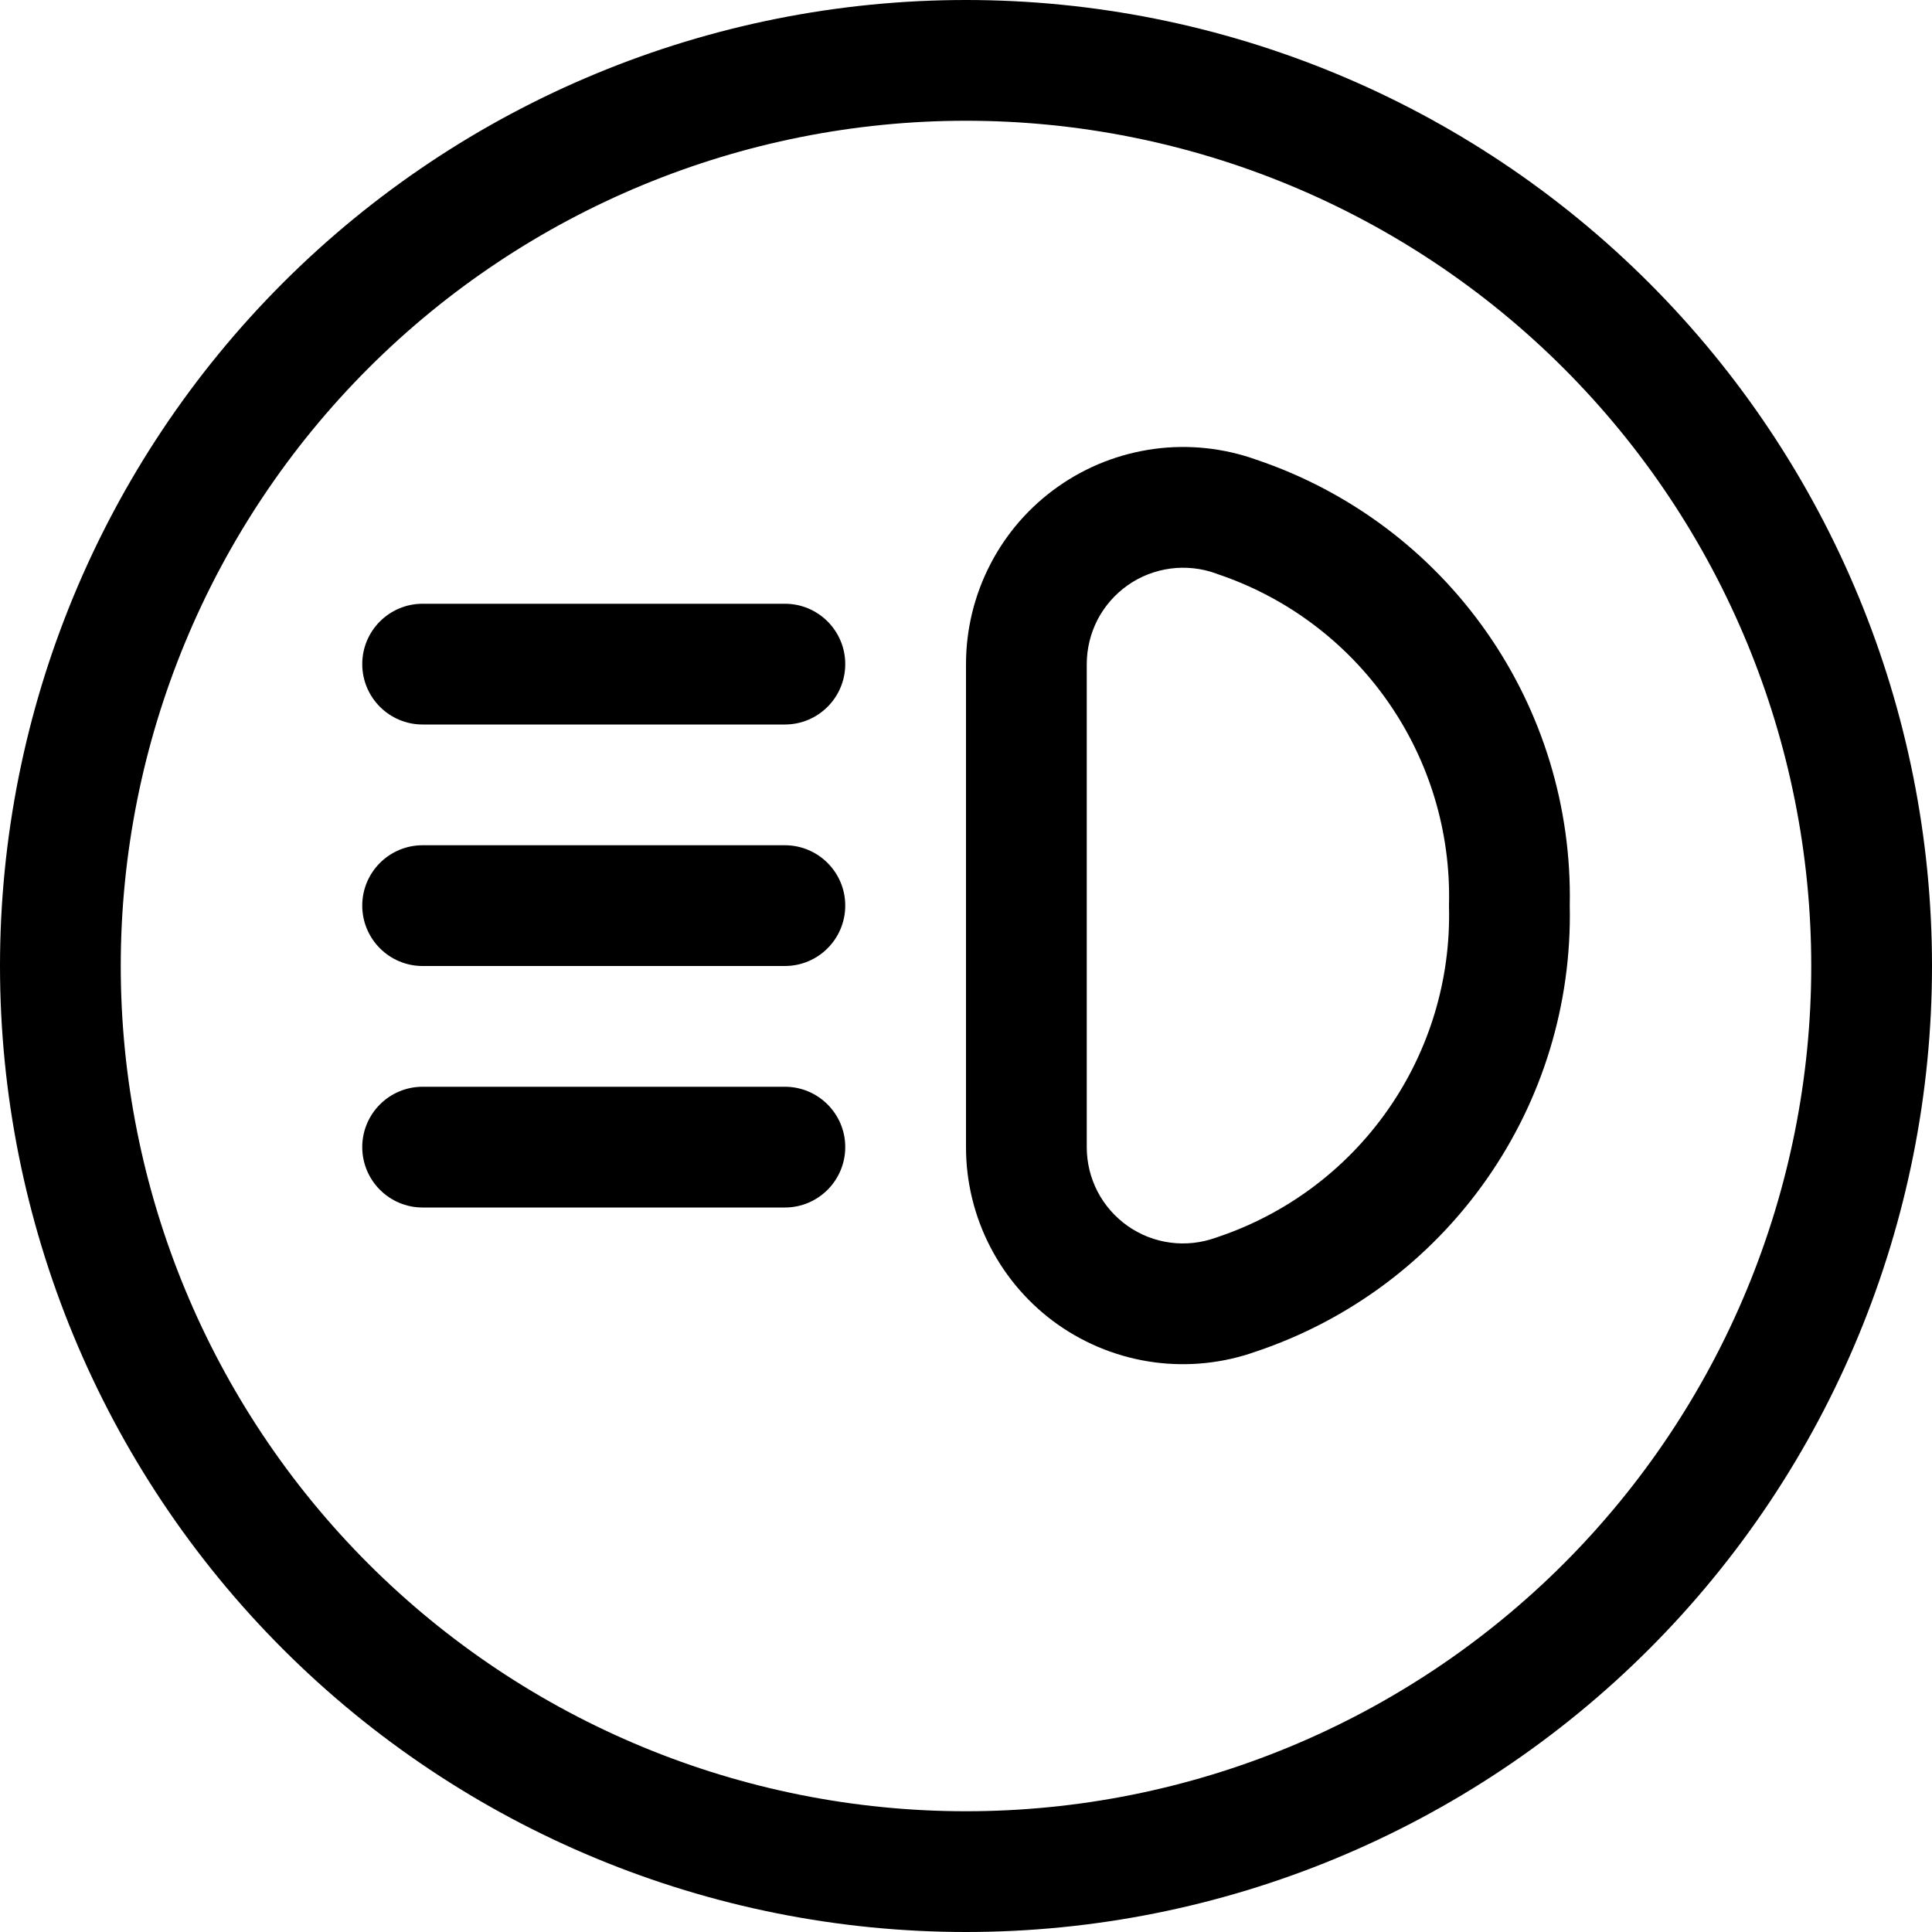
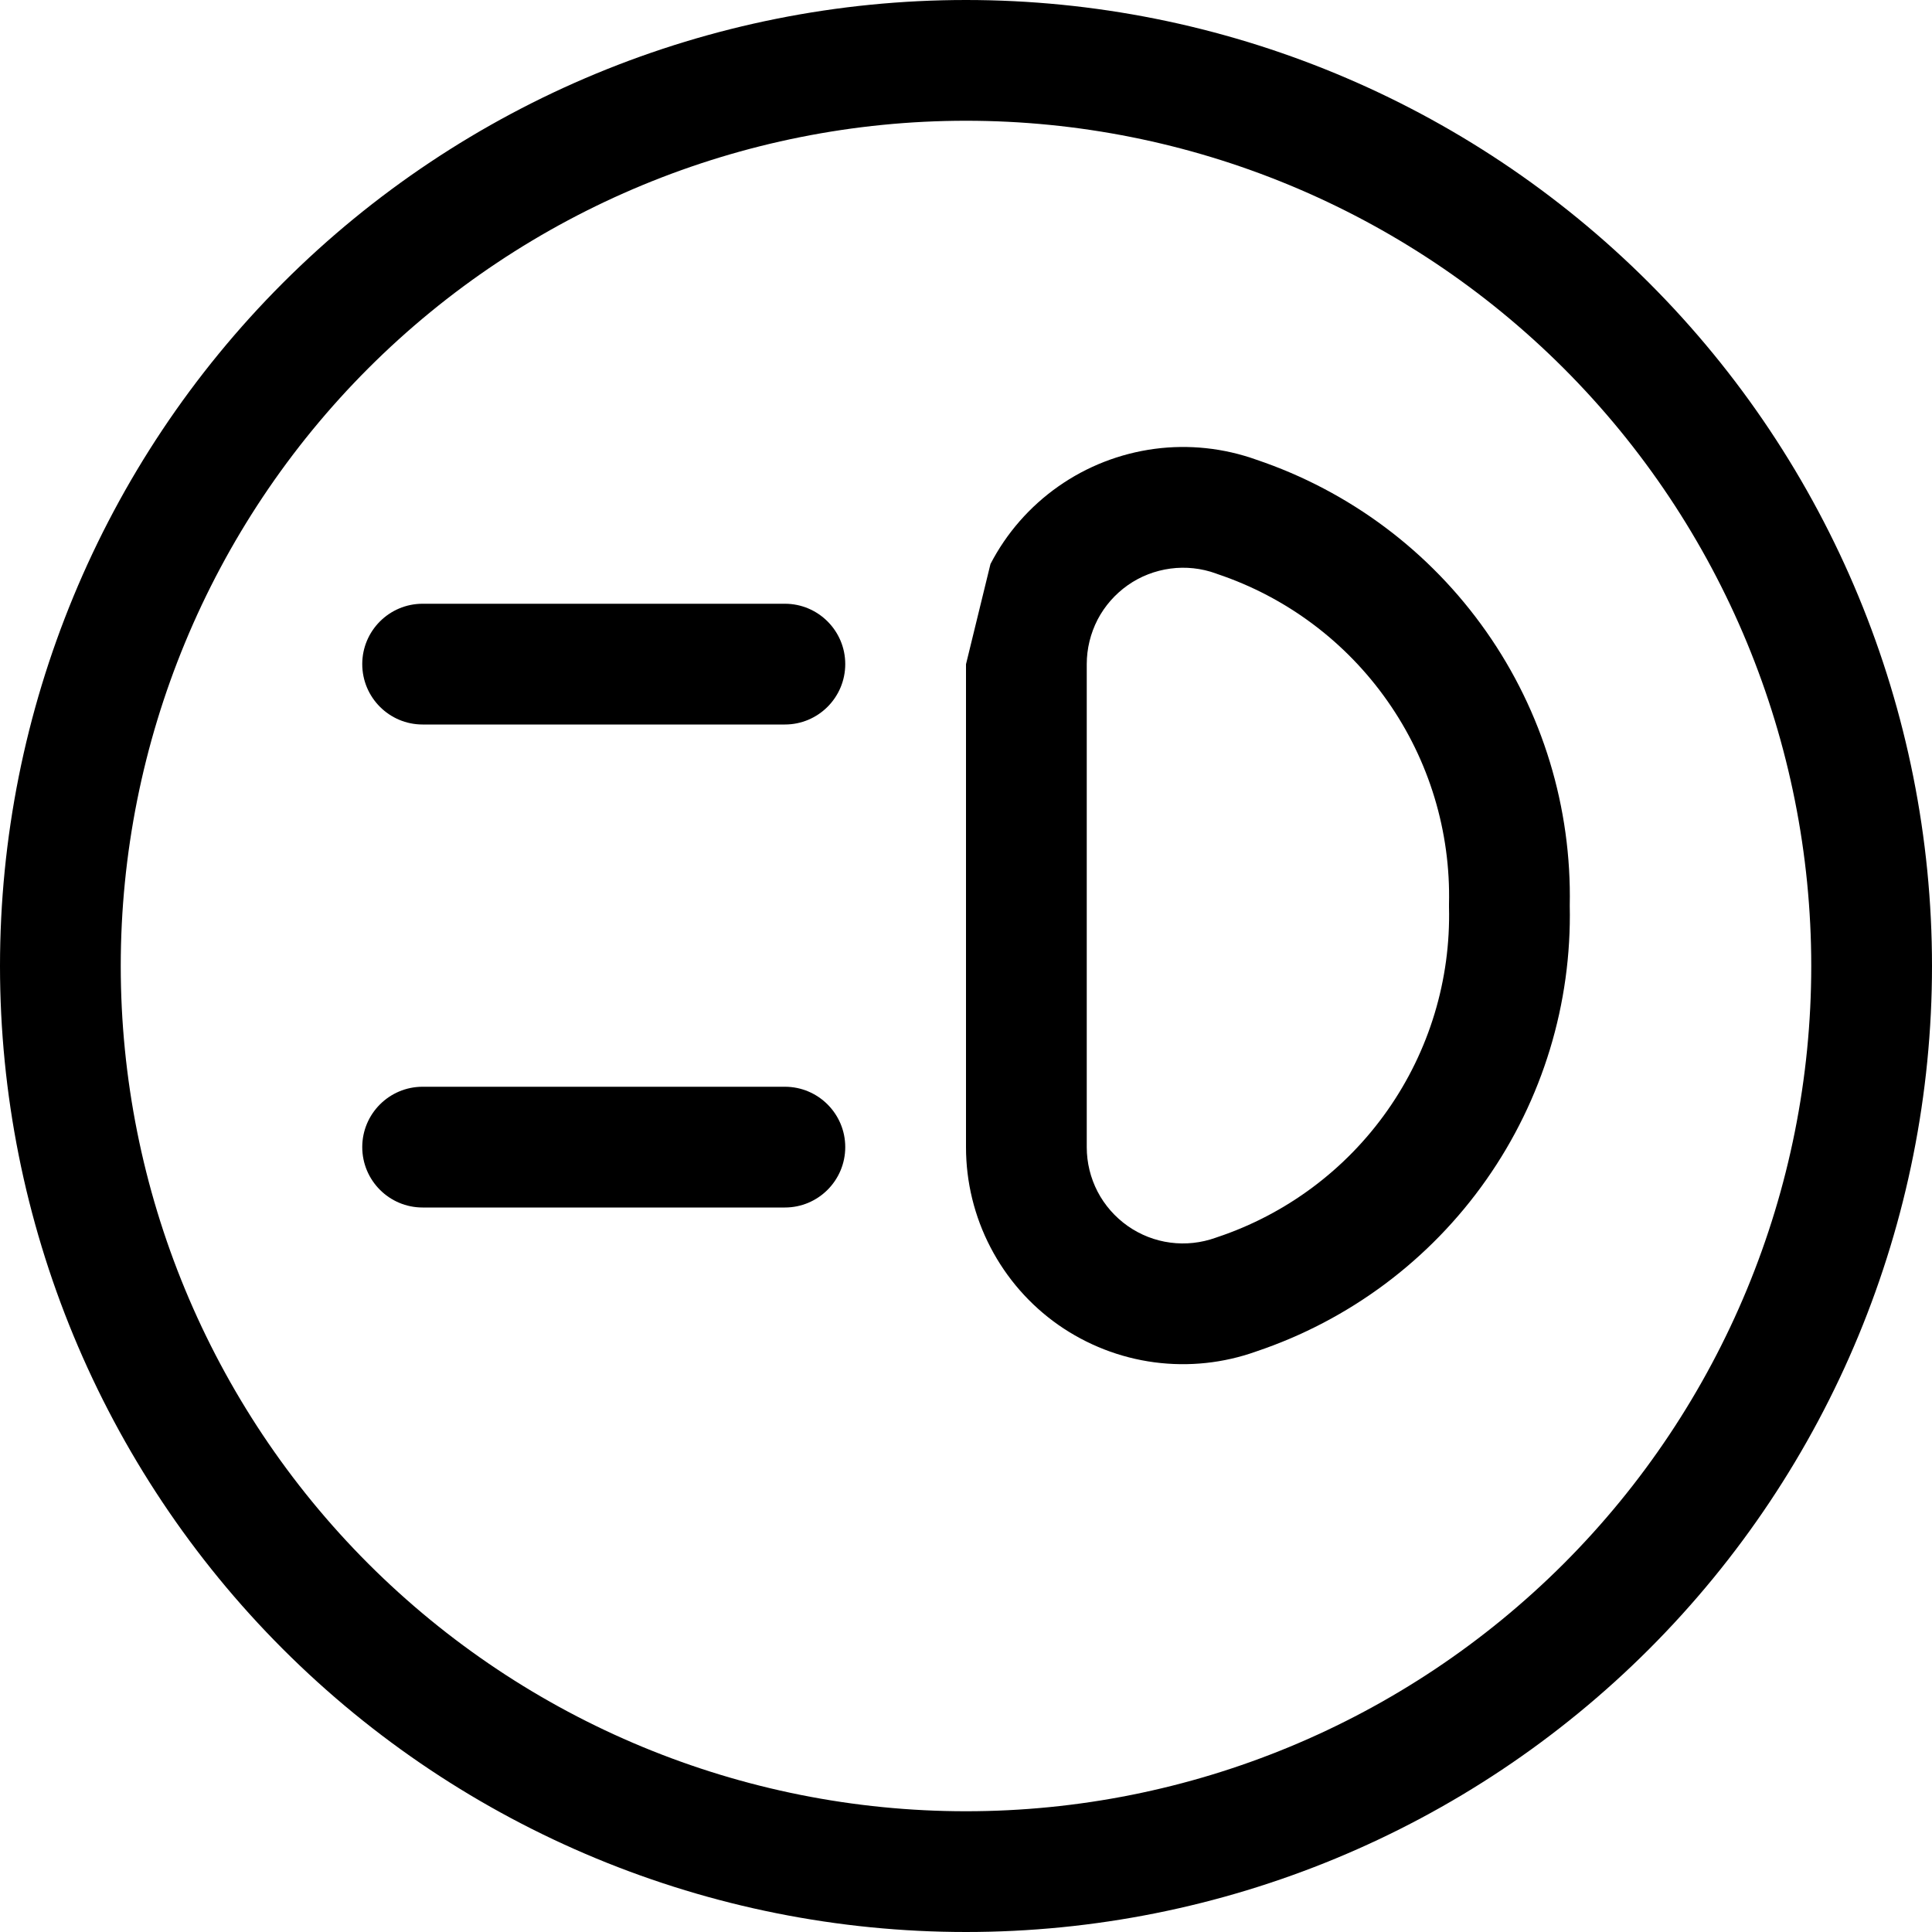
<svg xmlns="http://www.w3.org/2000/svg" class="icon" width="30" height="30" viewBox="0 0 30 30" fill="none">
  <g clip-path="url(#clip0_5190_10021)">
    <path fill-rule="evenodd" clip-rule="evenodd" d="M4.393 4.393C7.206 1.58 11.022 0 15 0C18.978 0 22.794 1.58 25.607 4.393C28.42 7.206 30 11.022 30 15C30 18.978 28.42 22.794 25.607 25.607C22.794 28.42 18.978 30 15 30C11.022 30 7.206 28.42 4.393 25.607C1.58 22.794 0 18.978 0 15C0 11.022 1.58 7.206 4.393 4.393ZM15 1.875C11.519 1.875 8.181 3.258 5.719 5.719C3.258 8.181 1.875 11.519 1.875 15C1.875 18.481 3.258 21.819 5.719 24.281C8.181 26.742 11.519 28.125 15 28.125C18.481 28.125 21.819 26.742 24.281 24.281C26.742 21.819 28.125 18.481 28.125 15C28.125 11.519 26.742 8.181 24.281 5.719C21.819 3.258 18.481 1.875 15 1.875Z" fill="currentColor" />
-     <path fill-rule="evenodd" clip-rule="evenodd" d="M19.508 7.138C20.953 7.625 22.204 8.56 23.079 9.808C23.953 11.052 24.406 12.543 24.375 14.062C24.407 15.583 23.954 17.074 23.079 18.319C22.203 19.567 20.95 20.501 19.505 20.986C18.999 21.167 18.458 21.224 17.926 21.154C17.389 21.083 16.878 20.883 16.434 20.573C15.991 20.262 15.63 19.849 15.38 19.368C15.13 18.888 15 18.355 15 17.814M19.508 7.138C19.002 6.957 18.46 6.899 17.927 6.97C17.39 7.042 16.878 7.241 16.434 7.553C15.991 7.864 15.629 8.277 15.38 8.758C15.13 9.239 15 9.772 15 10.314C15 10.314 15 10.314 15 10.314V17.814M18.881 8.905C18.655 8.823 18.412 8.797 18.174 8.829C17.936 8.861 17.708 8.949 17.512 9.087C17.315 9.226 17.154 9.409 17.043 9.622C16.933 9.836 16.875 10.073 16.875 10.313L16.875 17.814C16.875 18.054 16.933 18.291 17.043 18.503C17.154 18.716 17.315 18.899 17.511 19.037C17.708 19.175 17.934 19.264 18.172 19.295C18.41 19.327 18.652 19.3 18.878 19.219C18.886 19.216 18.893 19.213 18.901 19.211C19.97 18.854 20.897 18.164 21.545 17.241C22.193 16.319 22.528 15.212 22.5 14.085C22.5 14.07 22.5 14.055 22.5 14.04C22.527 12.913 22.192 11.807 21.544 10.885C20.897 9.962 19.971 9.271 18.902 8.913L18.881 8.905Z" fill="currentColor" />
+     <path fill-rule="evenodd" clip-rule="evenodd" d="M19.508 7.138C20.953 7.625 22.204 8.56 23.079 9.808C23.953 11.052 24.406 12.543 24.375 14.062C24.407 15.583 23.954 17.074 23.079 18.319C22.203 19.567 20.95 20.501 19.505 20.986C18.999 21.167 18.458 21.224 17.926 21.154C17.389 21.083 16.878 20.883 16.434 20.573C15.991 20.262 15.63 19.849 15.38 19.368C15.13 18.888 15 18.355 15 17.814M19.508 7.138C19.002 6.957 18.46 6.899 17.927 6.97C17.39 7.042 16.878 7.241 16.434 7.553C15.991 7.864 15.629 8.277 15.38 8.758C15 10.314 15 10.314 15 10.314V17.814M18.881 8.905C18.655 8.823 18.412 8.797 18.174 8.829C17.936 8.861 17.708 8.949 17.512 9.087C17.315 9.226 17.154 9.409 17.043 9.622C16.933 9.836 16.875 10.073 16.875 10.313L16.875 17.814C16.875 18.054 16.933 18.291 17.043 18.503C17.154 18.716 17.315 18.899 17.511 19.037C17.708 19.175 17.934 19.264 18.172 19.295C18.41 19.327 18.652 19.3 18.878 19.219C18.886 19.216 18.893 19.213 18.901 19.211C19.97 18.854 20.897 18.164 21.545 17.241C22.193 16.319 22.528 15.212 22.5 14.085C22.5 14.07 22.5 14.055 22.5 14.04C22.527 12.913 22.192 11.807 21.544 10.885C20.897 9.962 19.971 9.271 18.902 8.913L18.881 8.905Z" fill="currentColor" />
    <path fill-rule="evenodd" clip-rule="evenodd" d="M5.625 10.312C5.625 9.795 6.045 9.375 6.562 9.375H12.188C12.705 9.375 13.125 9.795 13.125 10.312C13.125 10.83 12.705 11.25 12.188 11.25H6.562C6.045 11.25 5.625 10.83 5.625 10.312Z" fill="currentColor" />
-     <path fill-rule="evenodd" clip-rule="evenodd" d="M5.625 14.062C5.625 13.545 6.045 13.125 6.562 13.125H12.188C12.705 13.125 13.125 13.545 13.125 14.062C13.125 14.58 12.705 15 12.188 15H6.562C6.045 15 5.625 14.58 5.625 14.062Z" fill="currentColor" />
    <path fill-rule="evenodd" clip-rule="evenodd" d="M5.625 17.812C5.625 17.295 6.045 16.875 6.562 16.875H12.188C12.705 16.875 13.125 17.295 13.125 17.812C13.125 18.33 12.705 18.75 12.188 18.75H6.562C6.045 18.75 5.625 18.33 5.625 17.812Z" fill="currentColor" />
  </g>
  <defs>
    <clipPath id="clip0_5190_10021">
      <rect width="30" height="30" fill="white" />
    </clipPath>
  </defs>
</svg>